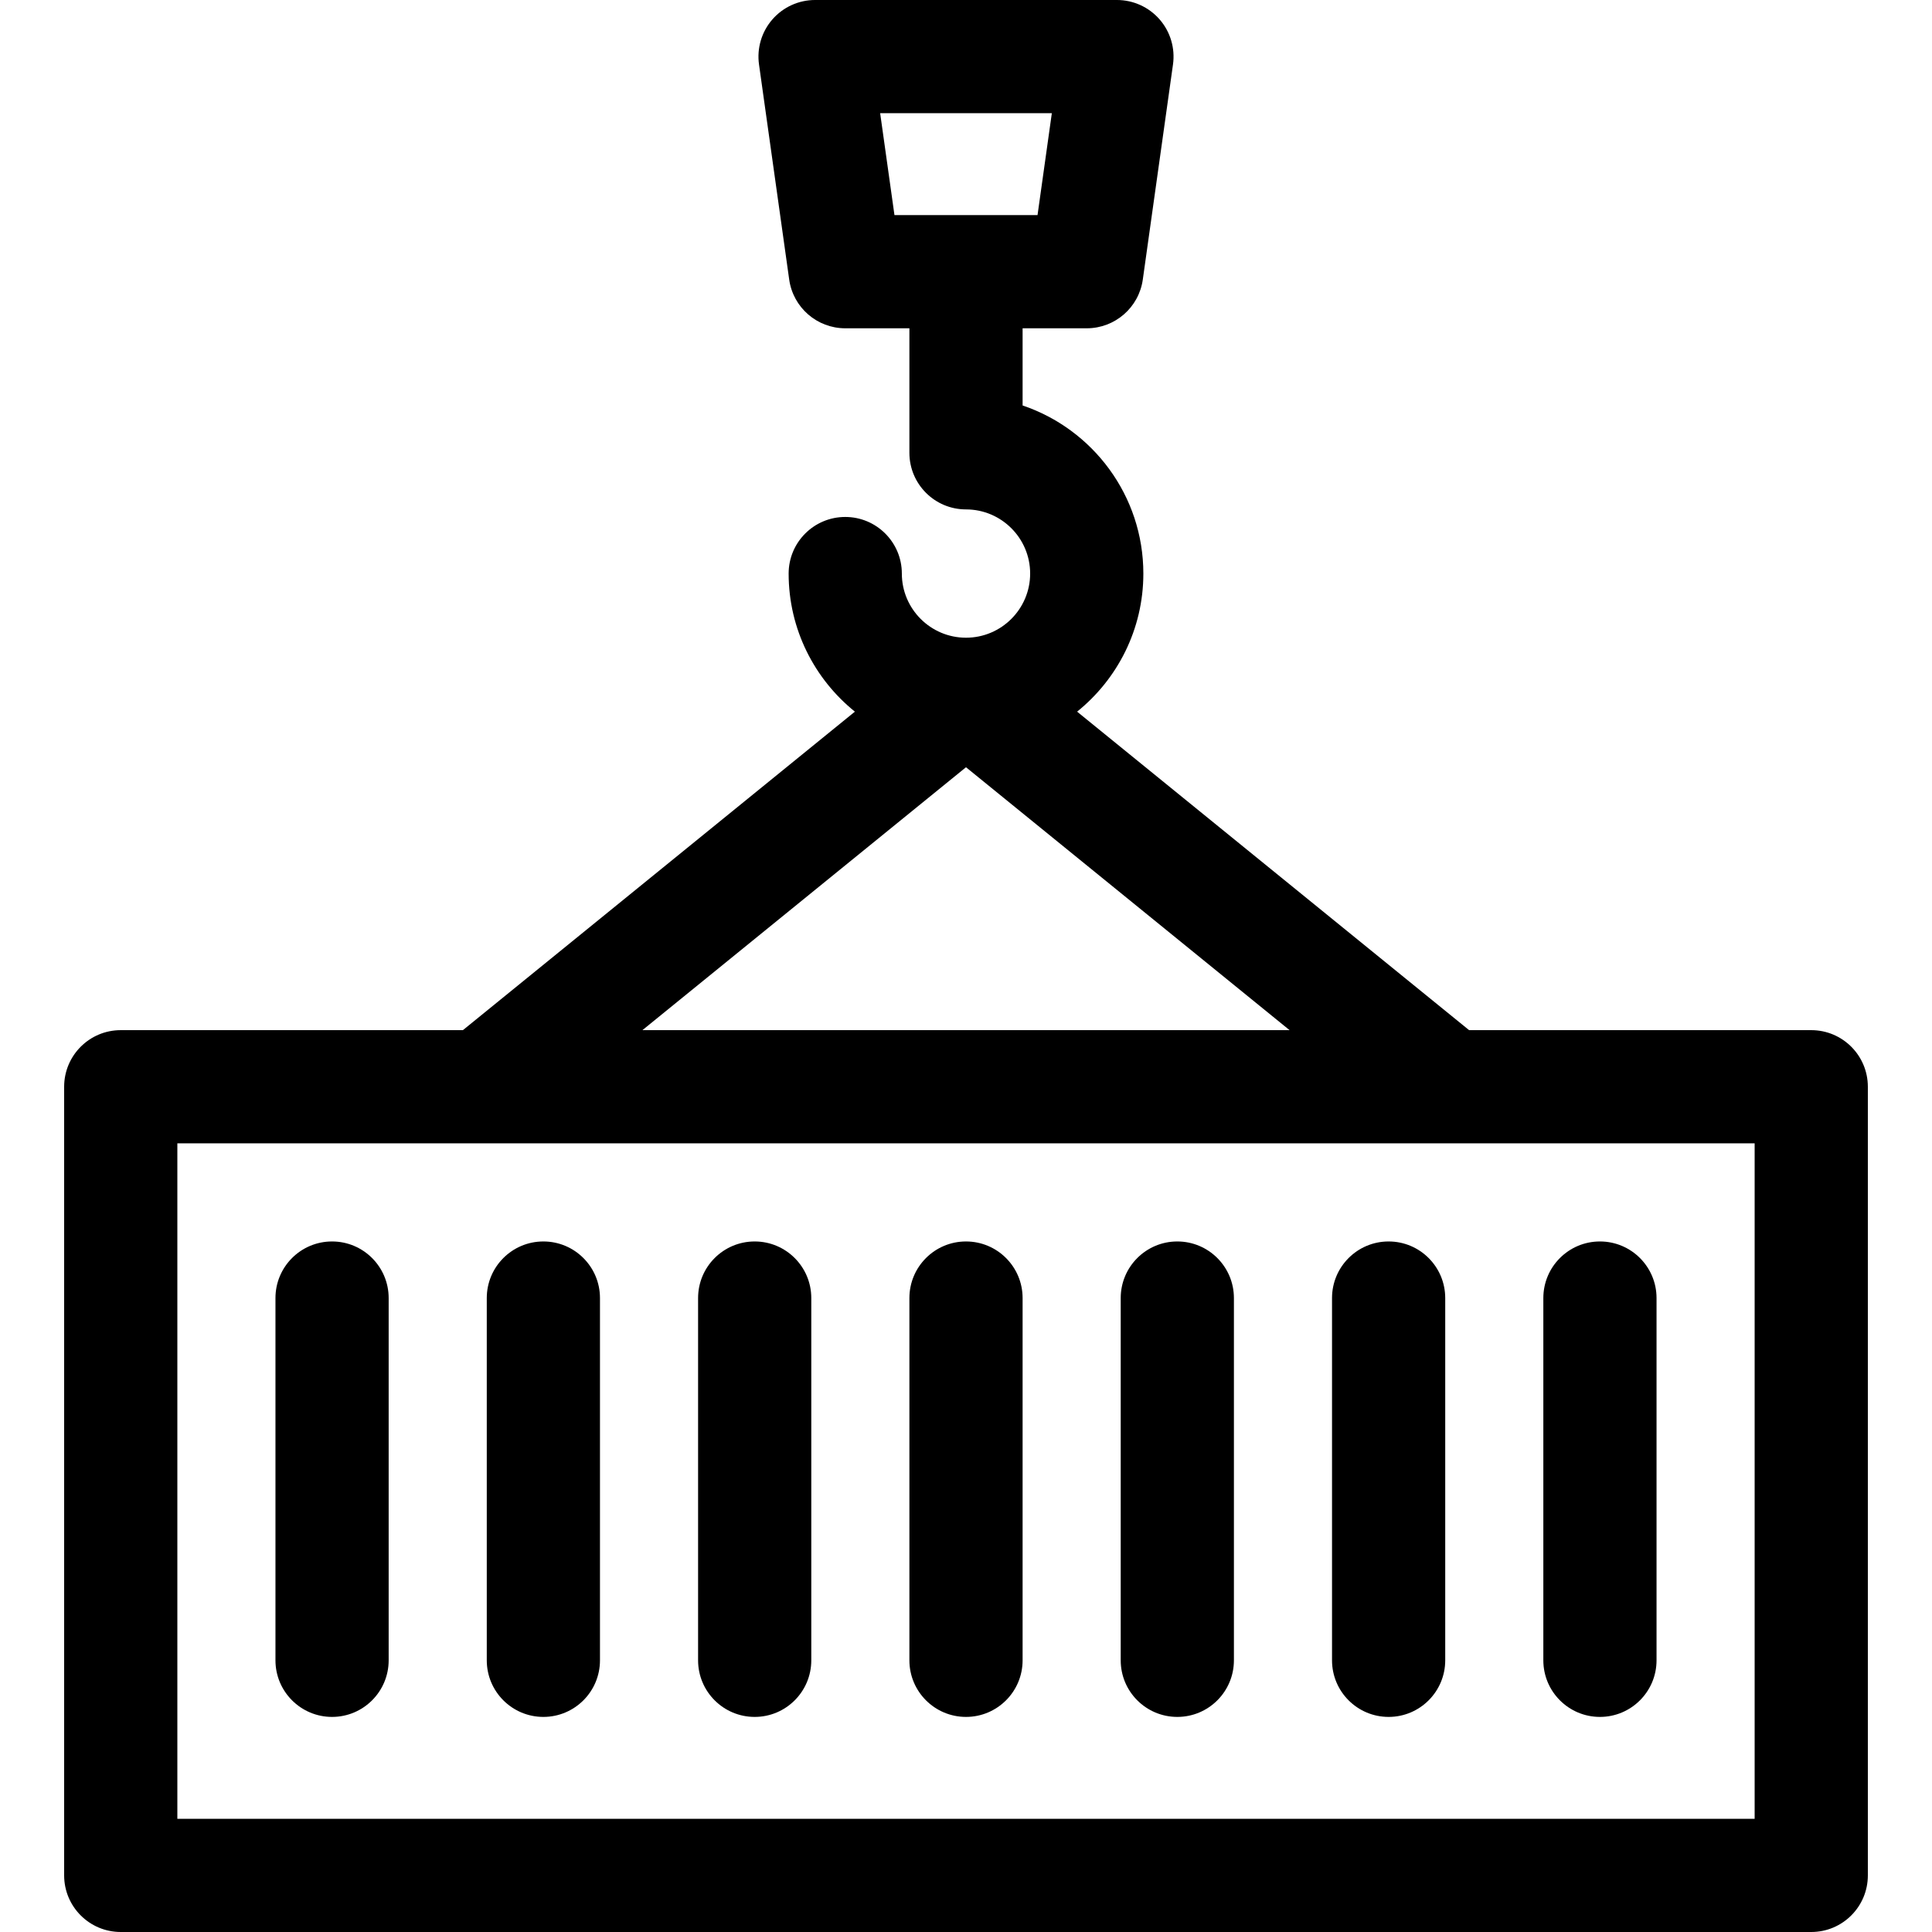
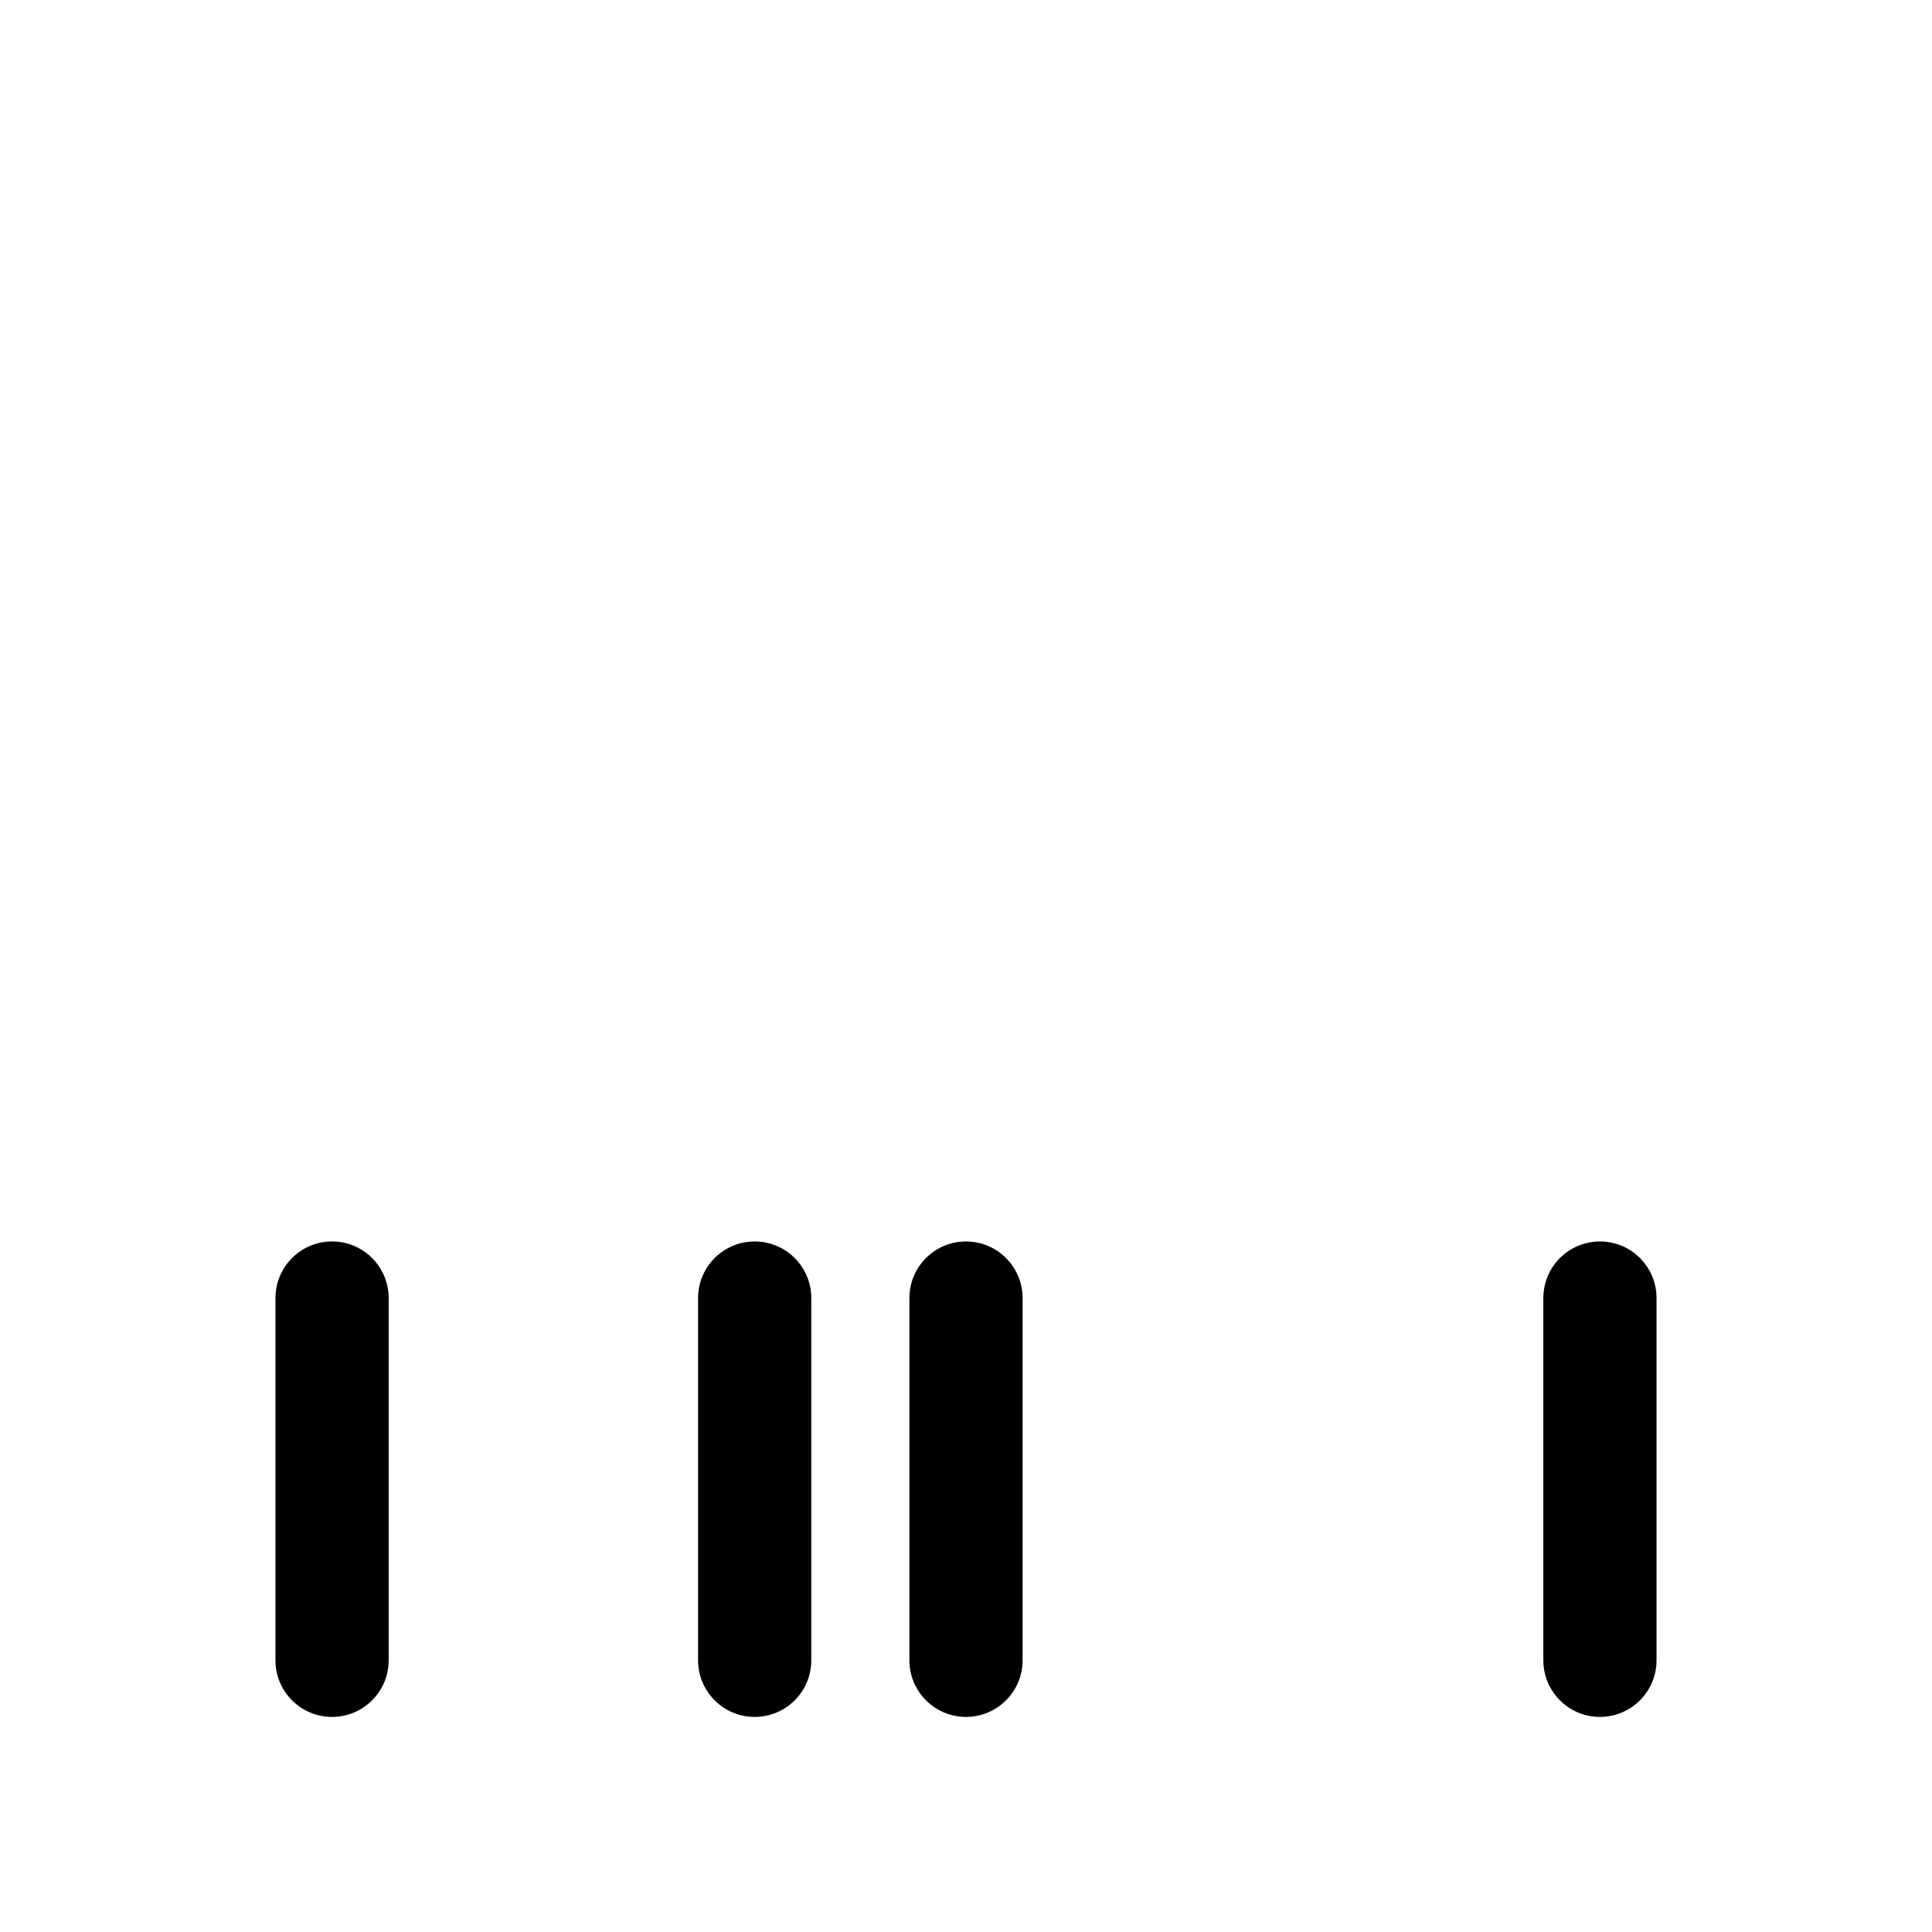
<svg xmlns="http://www.w3.org/2000/svg" id="Capa_1" enable-background="new 0 0 512 512" height="512" viewBox="0 0 512 512" width="512">
  <g>
-     <path d="m480 273h-90.674l-103.882-84.404c10.696-8.622 17.556-21.82 17.556-36.596 0-20.674-13.416-38.272-32-44.546v-20.454h17c7.479 0 13.815-5.509 14.854-12.915l8-57c.604-4.3-.686-8.65-3.535-11.927-2.848-3.277-6.977-5.158-11.319-5.158h-80c-4.342 0-8.471 1.881-11.319 5.158-2.85 3.277-4.139 7.627-3.535 11.927l8 57c1.039 7.406 7.375 12.915 14.854 12.915h17v33c0 8.284 6.716 15 15 15 9.374 0 17 7.626 17 17 0 9.373-7.625 16.999-16.999 17-.001 0-.002 0-.003 0-9.373-.001-16.999-7.627-16.999-17 0-8.284-6.716-15-15-15s-15 6.716-15 15c0 14.776 6.86 27.974 17.556 36.596l-103.881 84.404h-90.674c-8.284 0-15 6.716-15 15v209c0 8.284 6.716 15 15 15h448c8.284 0 15-6.716 15-15v-209c0-8.284-6.716-15-15-15zm-242.958-216-3.79-27h45.496l-3.79 27zm18.958 146.327 85.751 69.673h-171.502zm209 278.673h-418v-179h418z" />
    <path d="m256 455c8.284 0 15-6.716 15-15v-96c0-8.284-6.716-15-15-15s-15 6.716-15 15v96c0 8.284 6.716 15 15 15z" />
    <path d="m200 455c8.284 0 15-6.716 15-15v-96c0-8.284-6.716-15-15-15s-15 6.716-15 15v96c0 8.284 6.716 15 15 15z" />
-     <path d="m144 455c8.284 0 15-6.716 15-15v-96c0-8.284-6.716-15-15-15s-15 6.716-15 15v96c0 8.284 6.716 15 15 15z" />
    <path d="m88 455c8.284 0 15-6.716 15-15v-96c0-8.284-6.716-15-15-15s-15 6.716-15 15v96c0 8.284 6.716 15 15 15z" />
-     <path d="m368 455c8.284 0 15-6.716 15-15v-96c0-8.284-6.716-15-15-15s-15 6.716-15 15v96c0 8.284 6.716 15 15 15z" />
    <path d="m424 455c8.284 0 15-6.716 15-15v-96c0-8.284-6.716-15-15-15s-15 6.716-15 15v96c0 8.284 6.716 15 15 15z" />
-     <path d="m312 455c8.284 0 15-6.716 15-15v-96c0-8.284-6.716-15-15-15s-15 6.716-15 15v96c0 8.284 6.716 15 15 15z" />
  </g>
</svg>